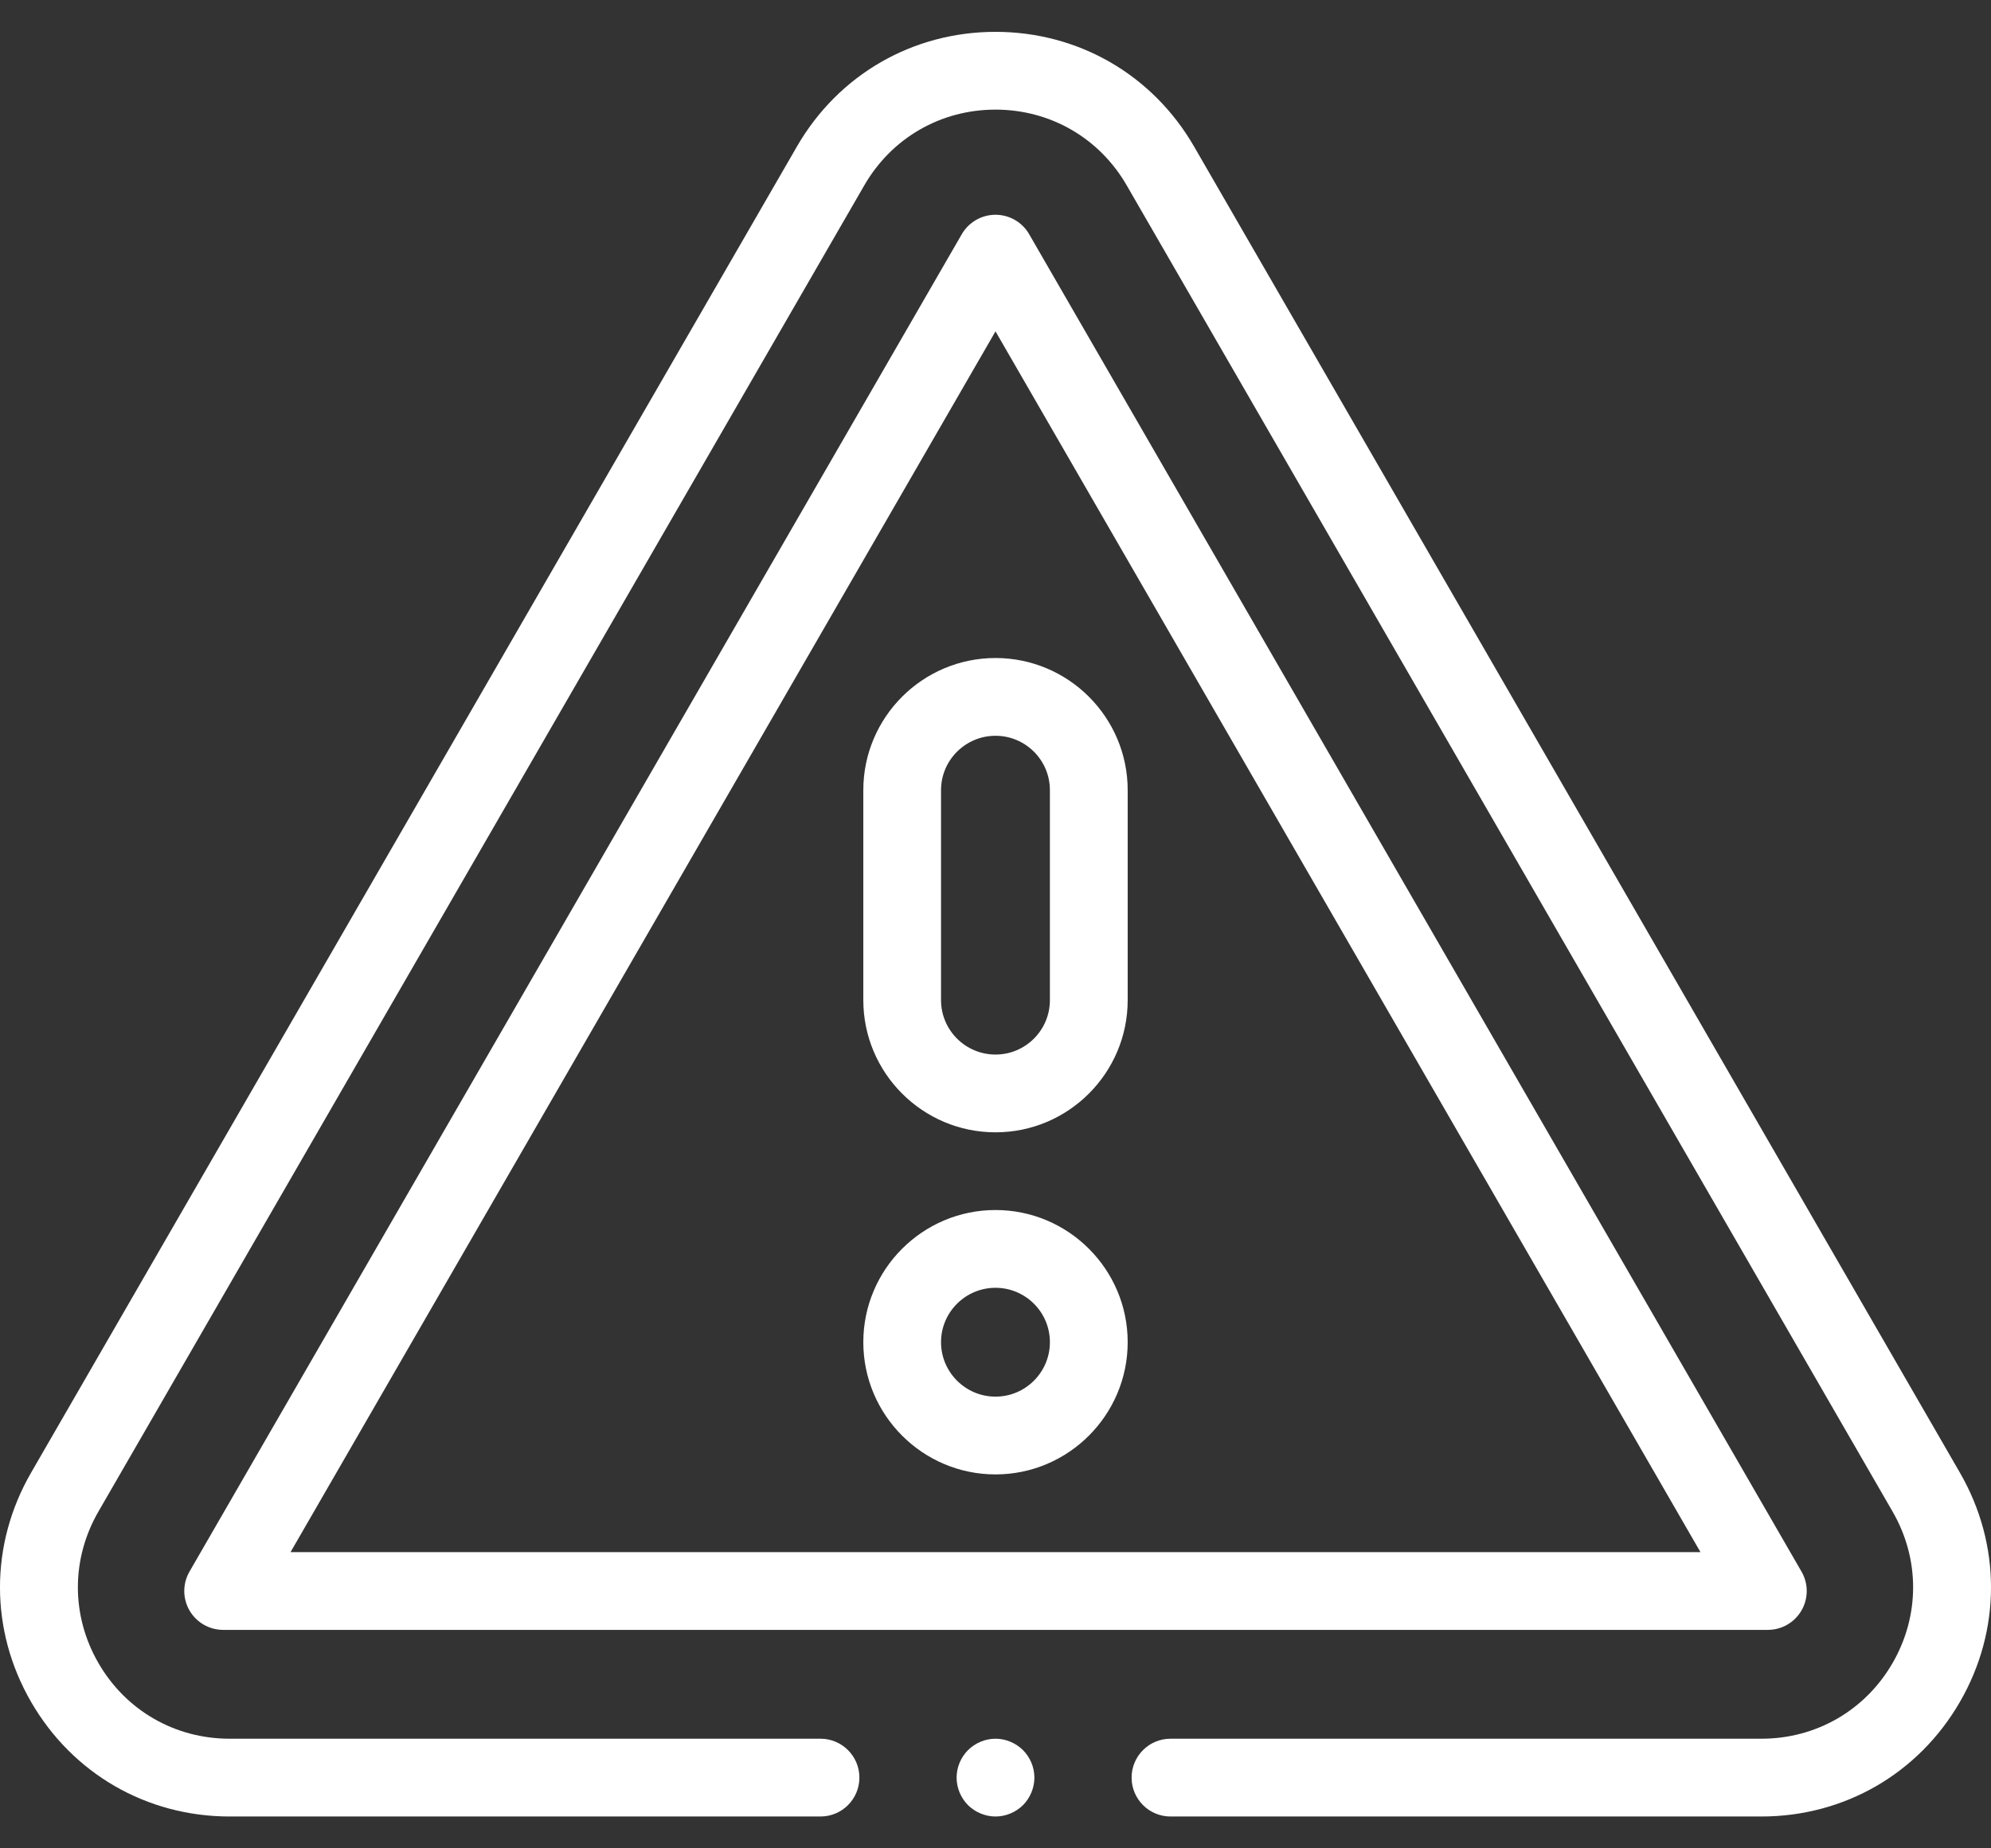
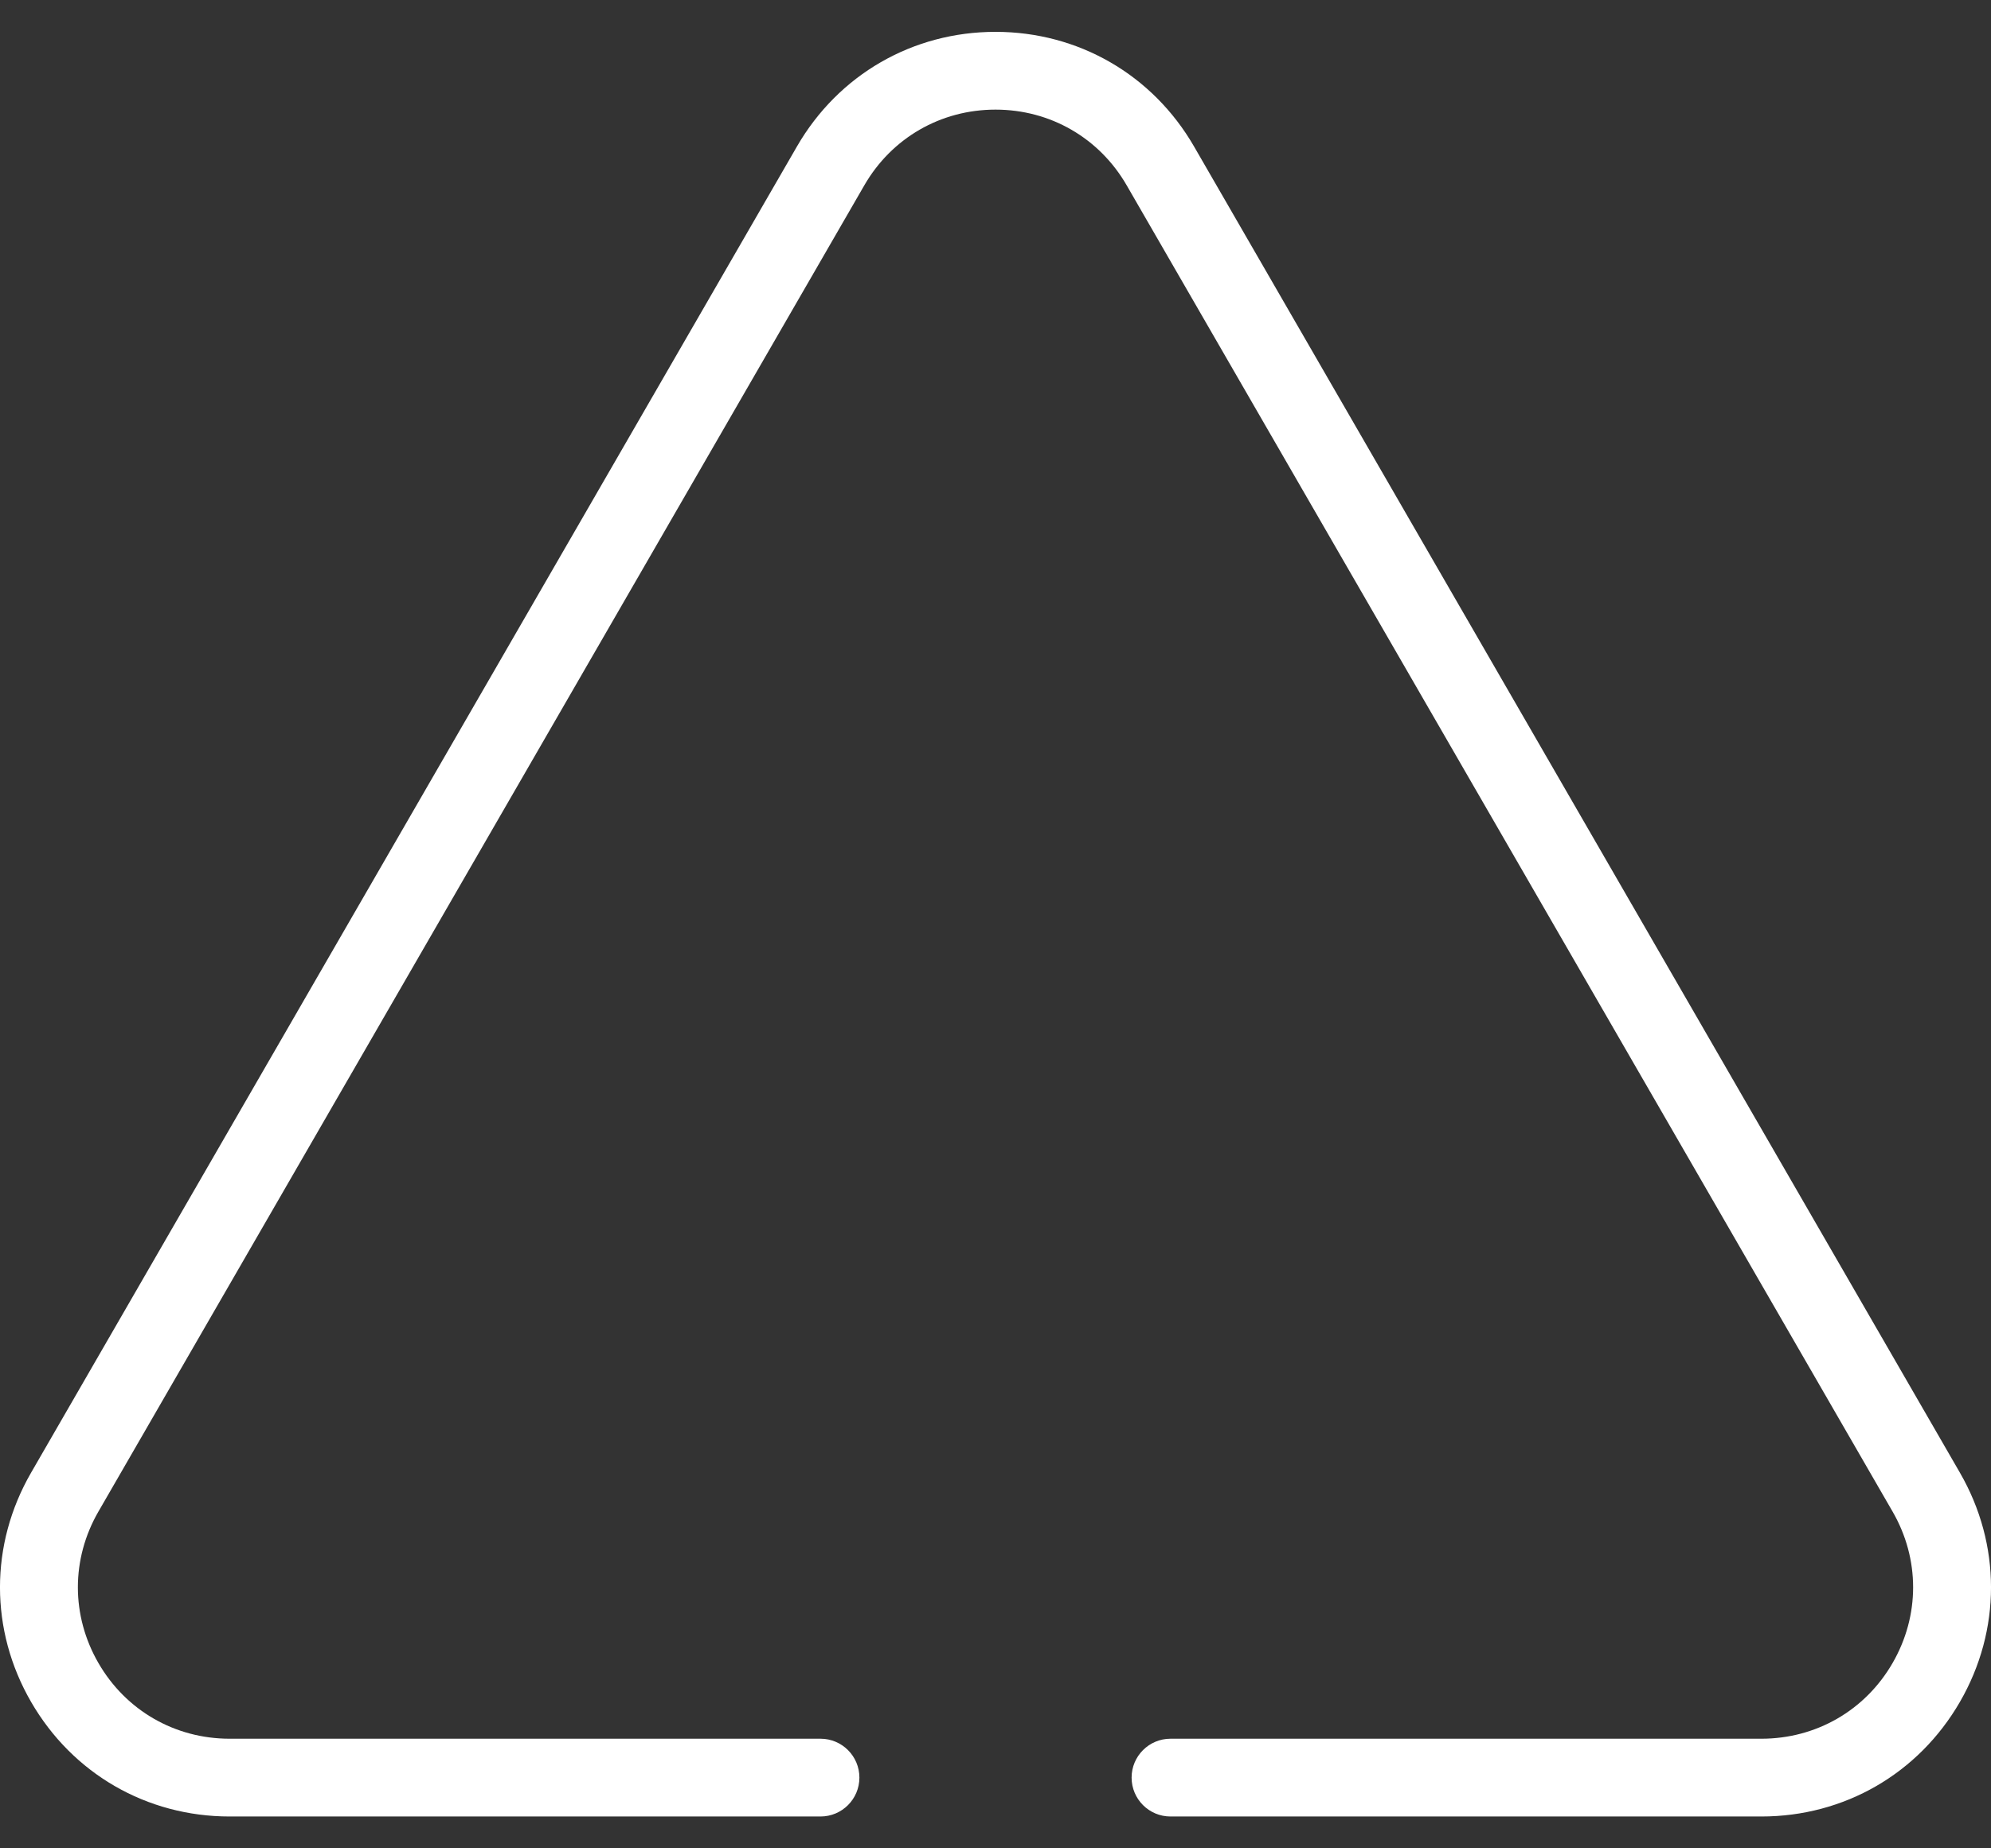
<svg xmlns="http://www.w3.org/2000/svg" width="28" height="26" viewBox="0 0 28 26" fill="none">
  <rect x="0" y="0" width="28" height="26" fill="#333333" stroke="none" />
  <path d="M27.563 20.716L16.792 2.06C16.209 1.051 15.165 0.448 14 0.448C12.835 0.448 11.791 1.051 11.208 2.06L0.437 20.716C-0.146 21.726 -0.146 22.931 0.437 23.94C1.02 24.949 2.063 25.552 3.229 25.552H11.539C11.841 25.552 12.086 25.307 12.086 25.005C12.086 24.703 11.841 24.458 11.539 24.458H3.229C2.459 24.458 1.769 24.06 1.384 23.393C0.999 22.726 0.999 21.93 1.384 21.263L12.155 2.607C12.54 1.94 13.23 1.542 14 1.542C14.77 1.542 15.46 1.94 15.845 2.607L26.616 21.263C27.001 21.93 27.001 22.726 26.616 23.393C26.231 24.06 25.541 24.458 24.771 24.458H16.461C16.159 24.458 15.914 24.703 15.914 25.005C15.914 25.307 16.159 25.552 16.461 25.552H24.771C25.937 25.552 26.98 24.949 27.563 23.94C28.146 22.931 28.146 21.726 27.563 20.716Z" fill="white" />
-   <path d="M25.335 22.654C25.433 22.484 25.433 22.276 25.335 22.107L14.473 3.294C14.376 3.125 14.195 3.021 14 3.021C13.805 3.021 13.624 3.125 13.526 3.294L2.665 22.107C2.567 22.276 2.567 22.484 2.665 22.654C2.763 22.823 2.943 22.927 3.139 22.927H24.861C25.057 22.927 25.237 22.823 25.335 22.654ZM4.086 21.833L14 4.661L23.914 21.833H4.086Z" fill="white" />
-   <path d="M14 17.021C12.975 17.021 12.141 17.855 12.141 18.88C12.141 19.905 12.975 20.74 14 20.74C15.025 20.74 15.859 19.905 15.859 18.88C15.859 17.855 15.025 17.021 14 17.021ZM14 19.646C13.578 19.646 13.234 19.302 13.234 18.88C13.234 18.458 13.578 18.115 14 18.115C14.422 18.115 14.765 18.458 14.765 18.88C14.765 19.302 14.422 19.646 14 19.646Z" fill="white" />
-   <path d="M12.141 11.115V14.068C12.141 15.094 12.975 15.928 14 15.928C15.025 15.928 15.859 15.094 15.859 14.068V11.115C15.859 10.09 15.025 9.256 14 9.256C12.975 9.256 12.141 10.09 12.141 11.115ZM14.765 11.115V14.068C14.765 14.491 14.422 14.834 14 14.834C13.578 14.834 13.234 14.491 13.234 14.068V11.115C13.234 10.693 13.578 10.35 14 10.35C14.422 10.35 14.765 10.693 14.765 11.115Z" fill="white" />
-   <path d="M14 24.458C13.856 24.458 13.715 24.517 13.613 24.619C13.512 24.72 13.453 24.861 13.453 25.005C13.453 25.149 13.512 25.29 13.613 25.392C13.715 25.493 13.856 25.552 14 25.552C14.144 25.552 14.285 25.493 14.387 25.392C14.488 25.29 14.547 25.149 14.547 25.005C14.547 24.861 14.488 24.72 14.387 24.619C14.285 24.517 14.144 24.458 14 24.458Z" fill="white" />
</svg>